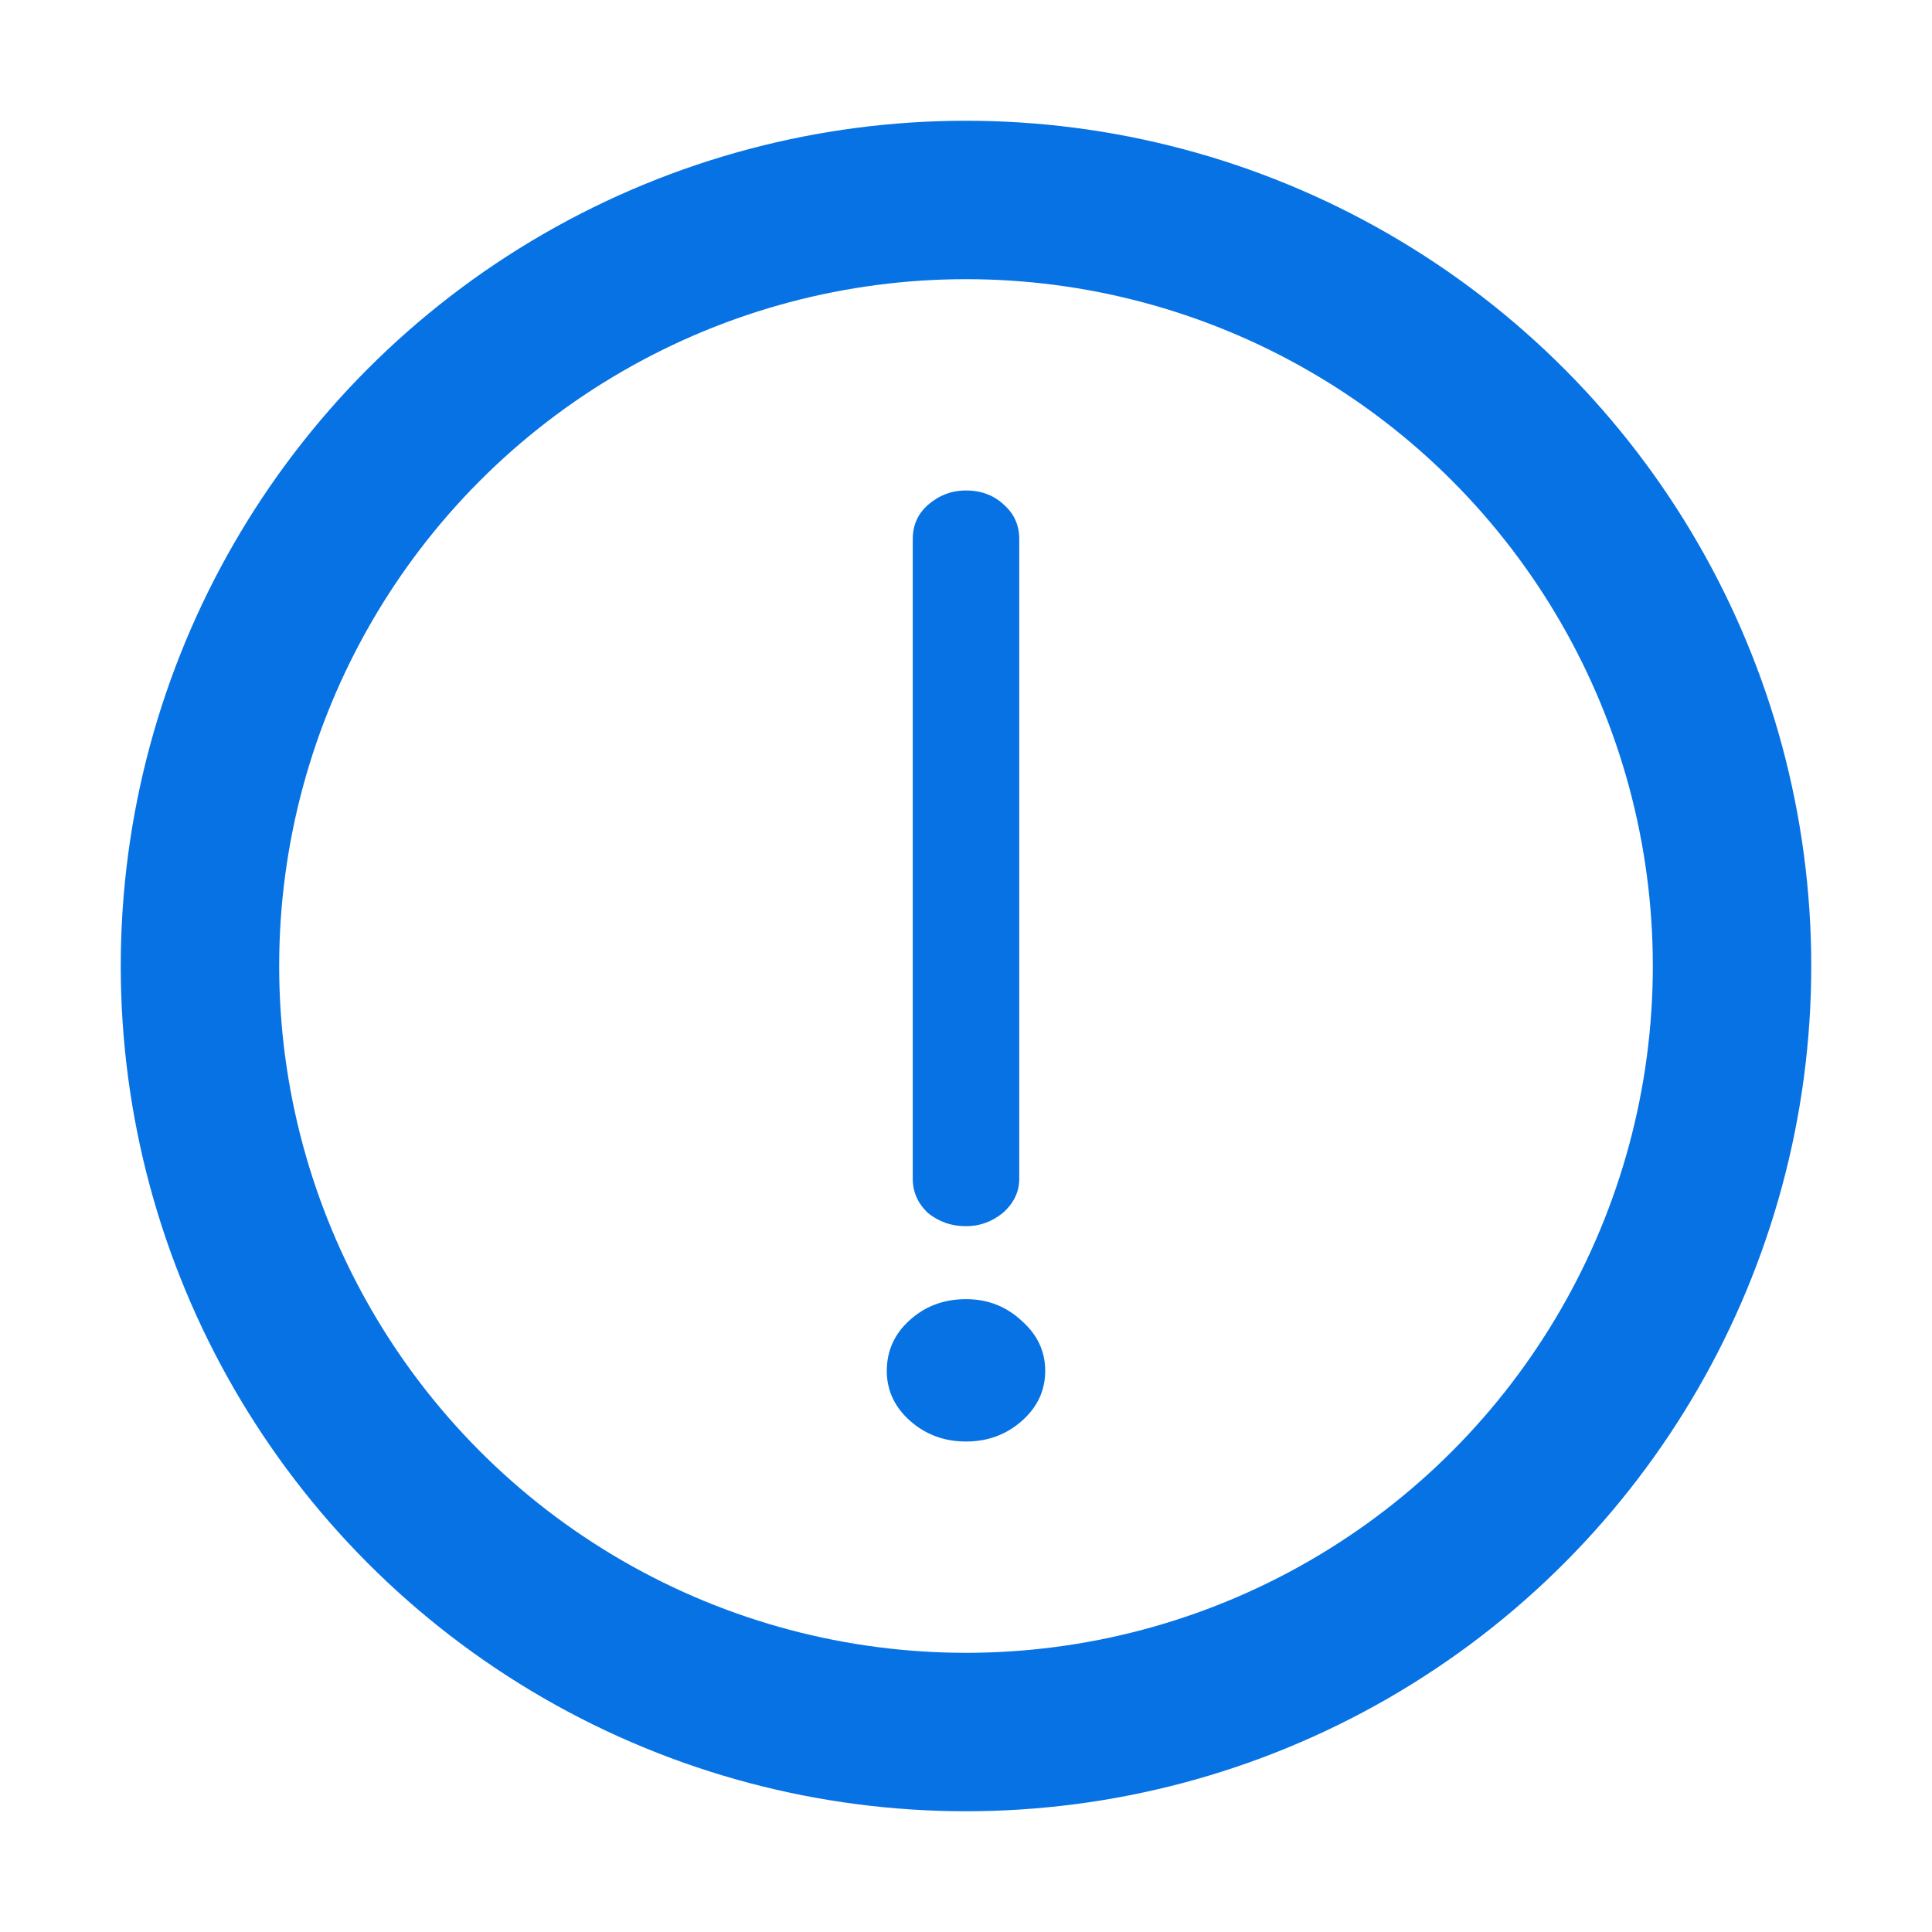
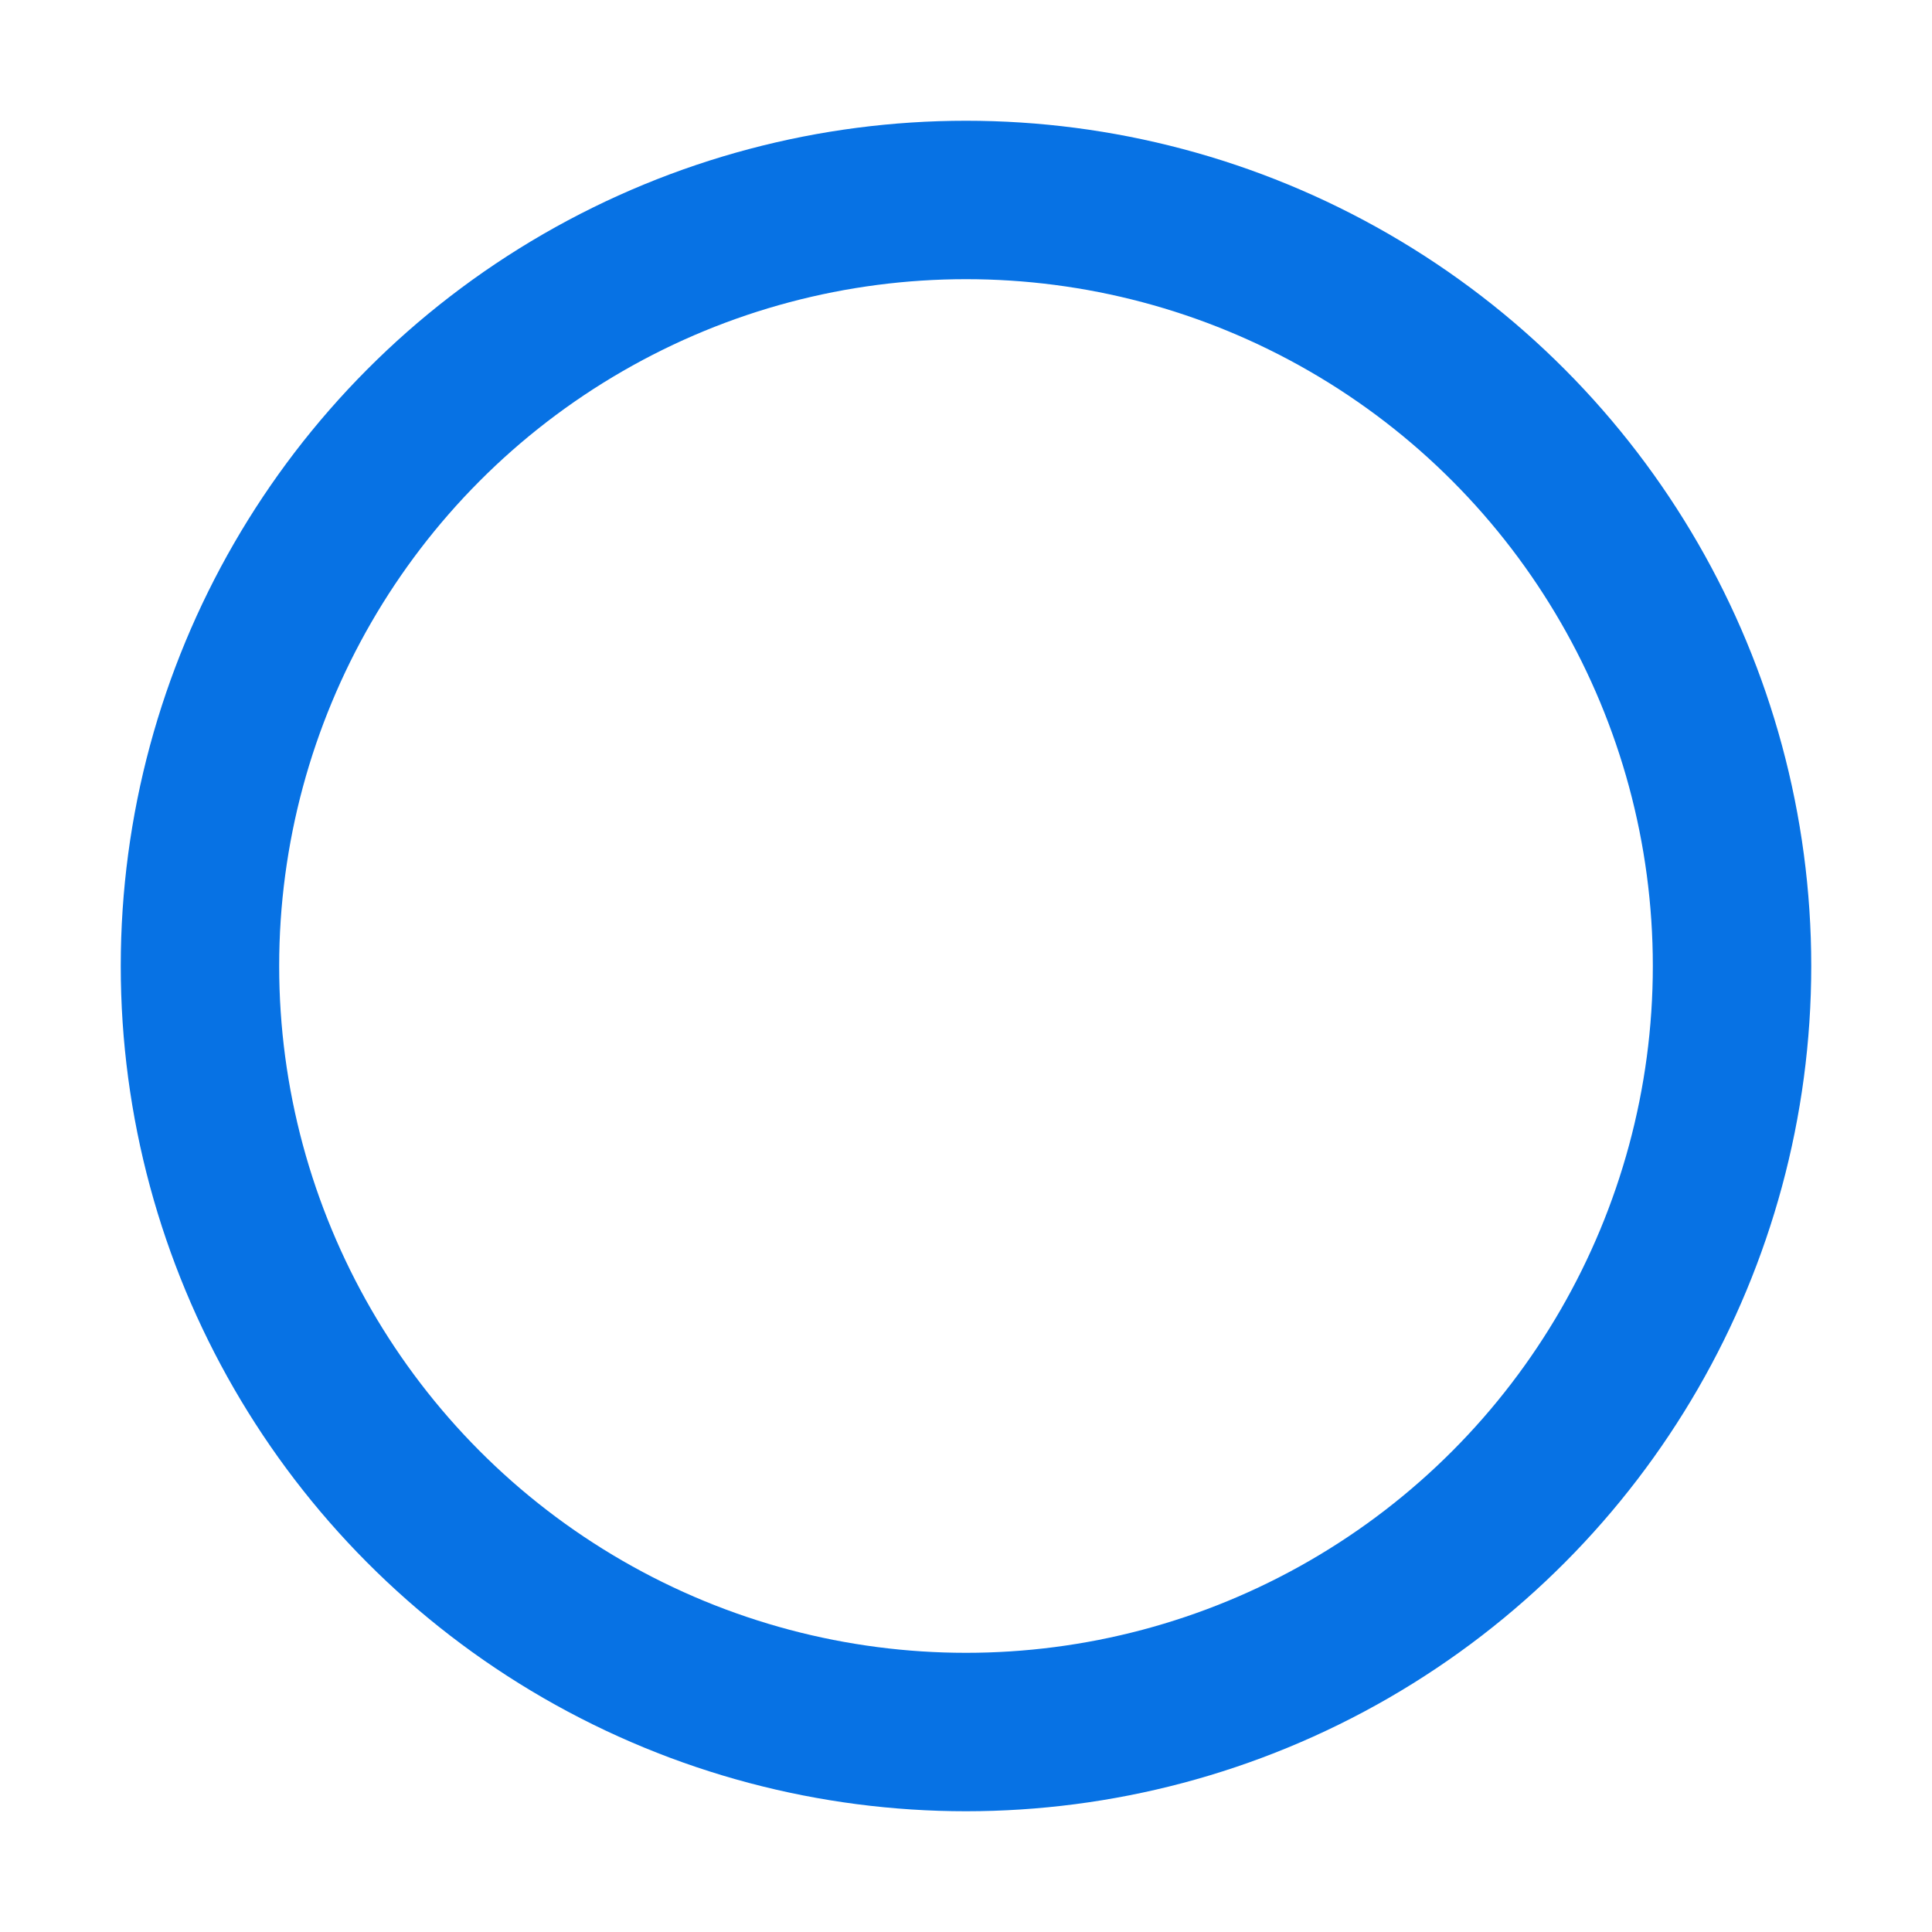
<svg xmlns="http://www.w3.org/2000/svg" width="16" height="16" viewBox="0 0 16 16" fill="none">
  <circle cx="8" cy="8" r="6.344" stroke="#0772E4" stroke-width="1.312" />
-   <path d="M8 10.155C7.879 10.155 7.774 10.118 7.683 10.044C7.6 9.964 7.559 9.87 7.559 9.762V4.465C7.559 4.351 7.6 4.257 7.683 4.183C7.774 4.103 7.879 4.062 8 4.062C8.128 4.062 8.234 4.103 8.317 4.183C8.4 4.257 8.441 4.351 8.441 4.465V9.762C8.441 9.87 8.396 9.964 8.306 10.044C8.215 10.118 8.113 10.155 8 10.155ZM8 11.938C7.819 11.938 7.664 11.88 7.536 11.766C7.408 11.652 7.344 11.514 7.344 11.353C7.344 11.186 7.408 11.045 7.536 10.931C7.664 10.816 7.819 10.759 8 10.759C8.181 10.759 8.336 10.82 8.464 10.941C8.592 11.055 8.656 11.192 8.656 11.353C8.656 11.514 8.592 11.652 8.464 11.766C8.336 11.88 8.181 11.938 8 11.938Z" fill="#0772E4" />
</svg>